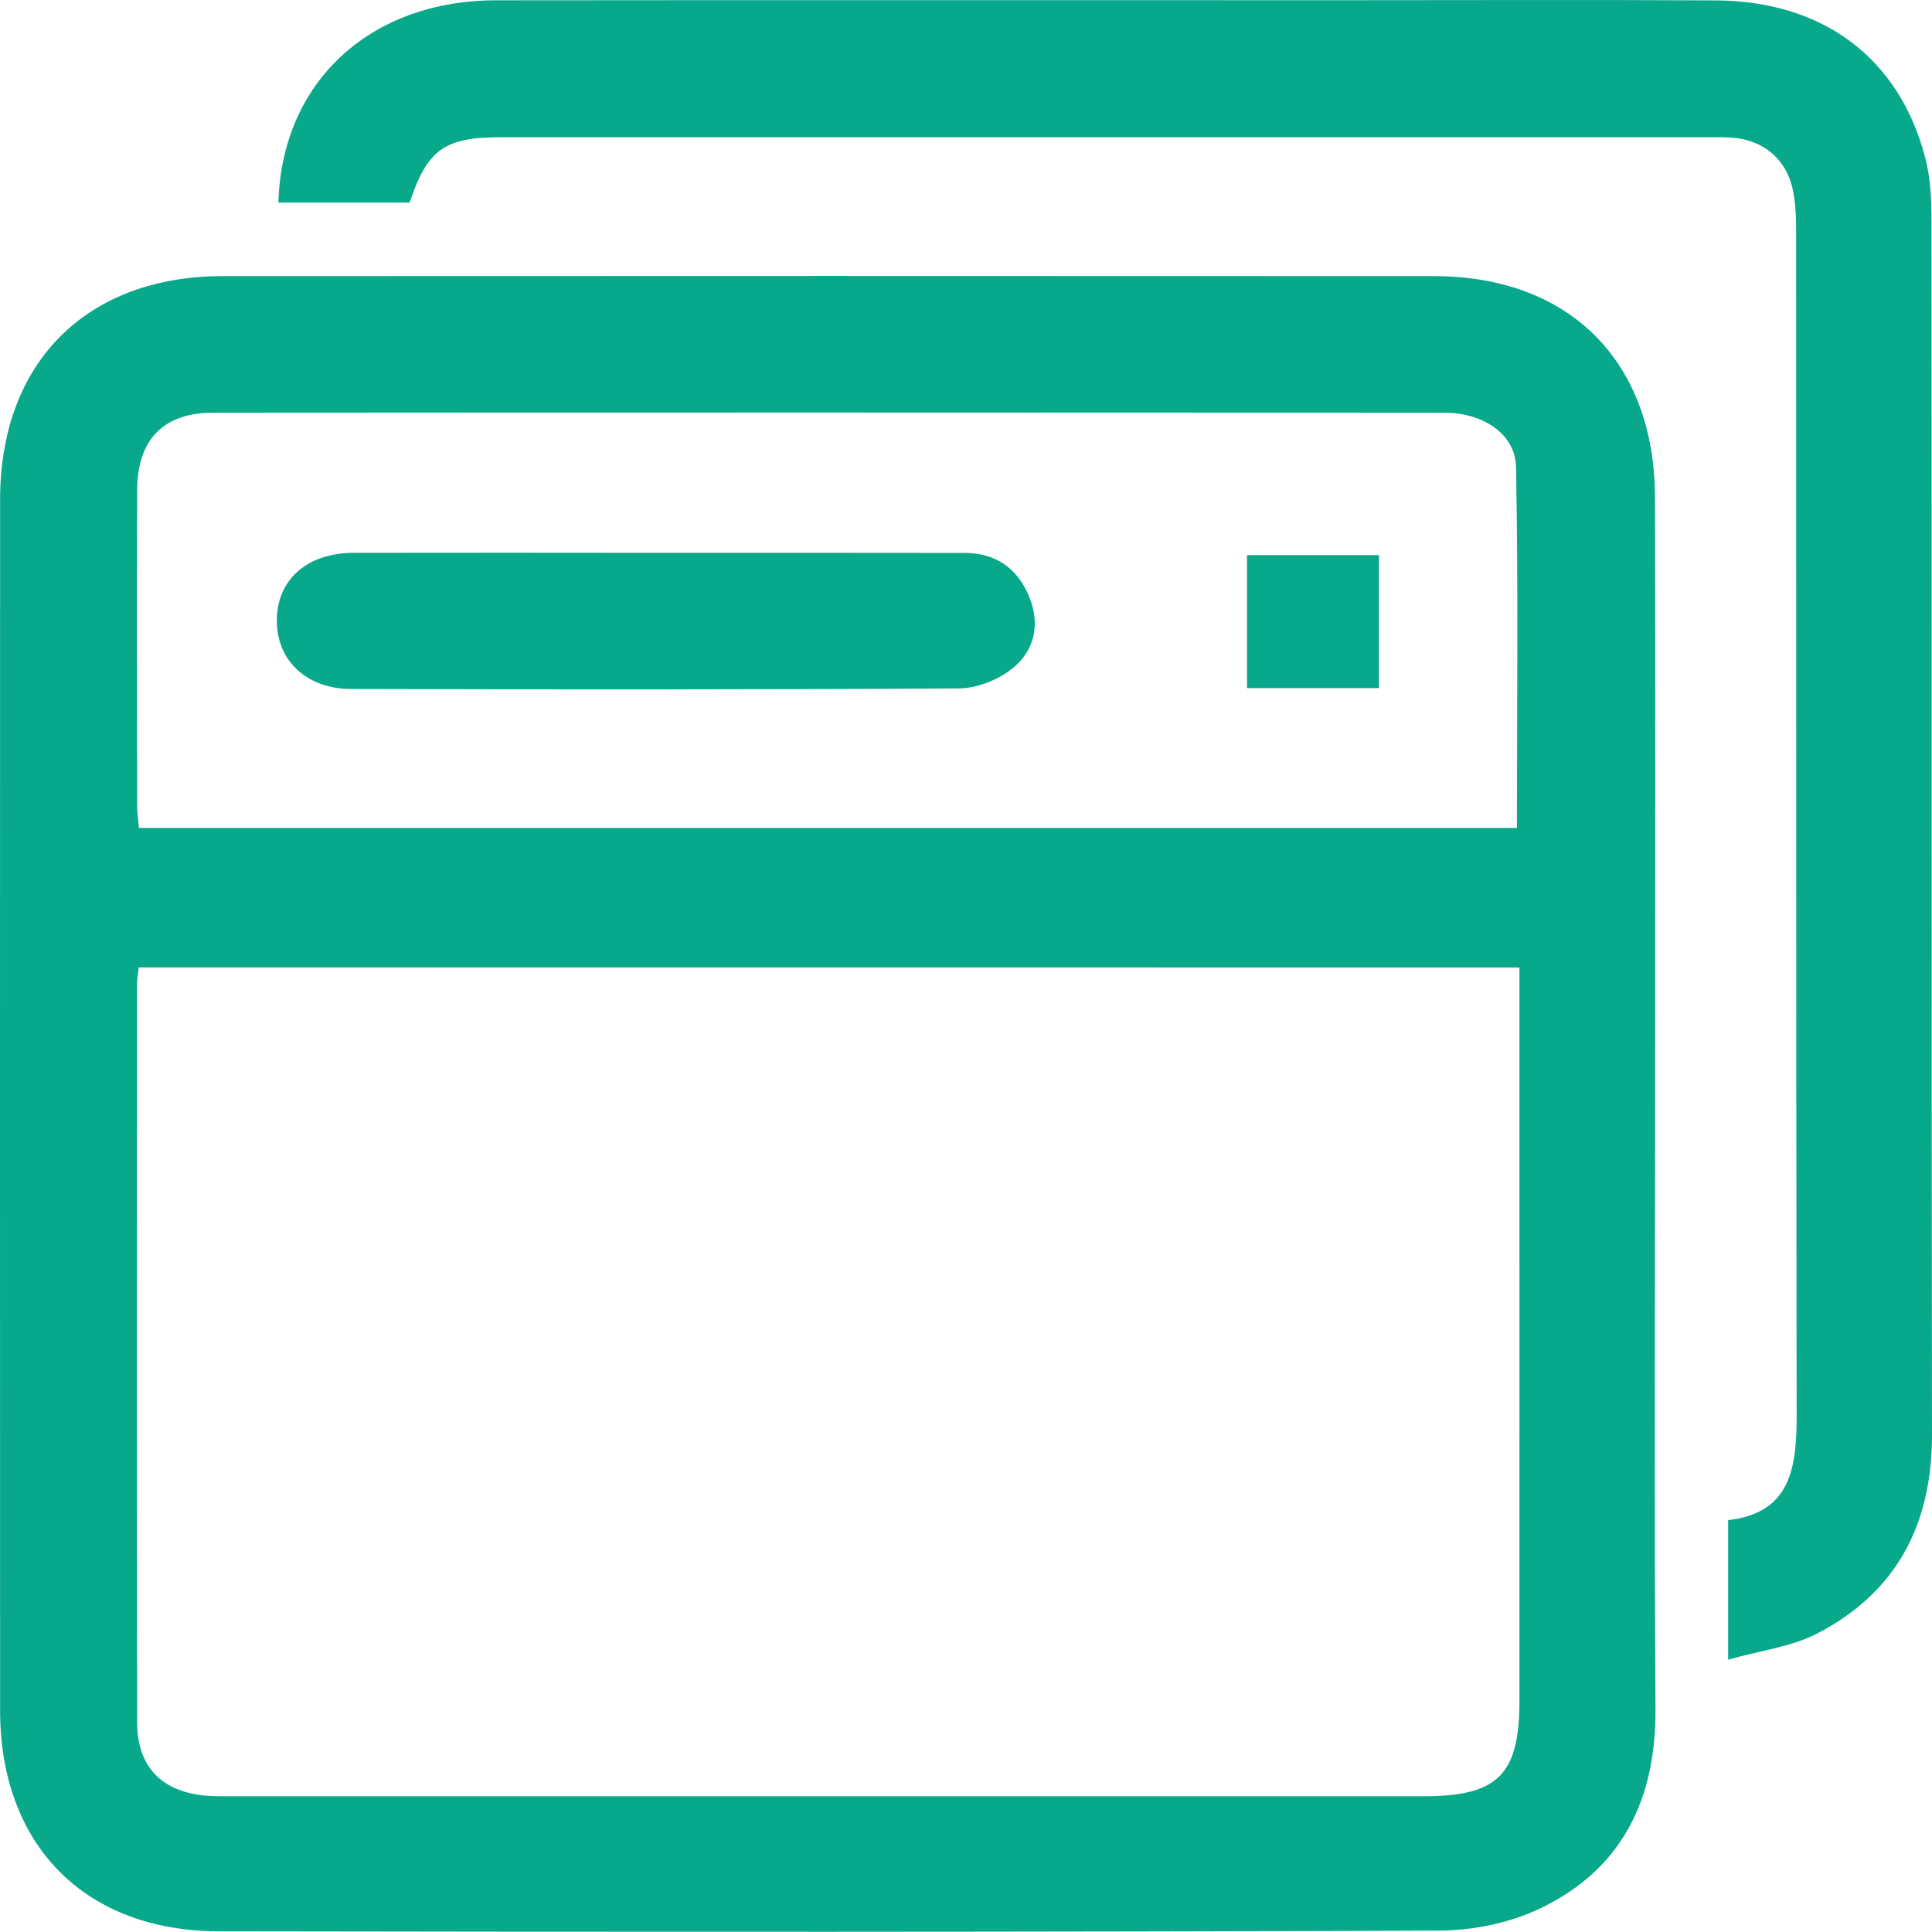
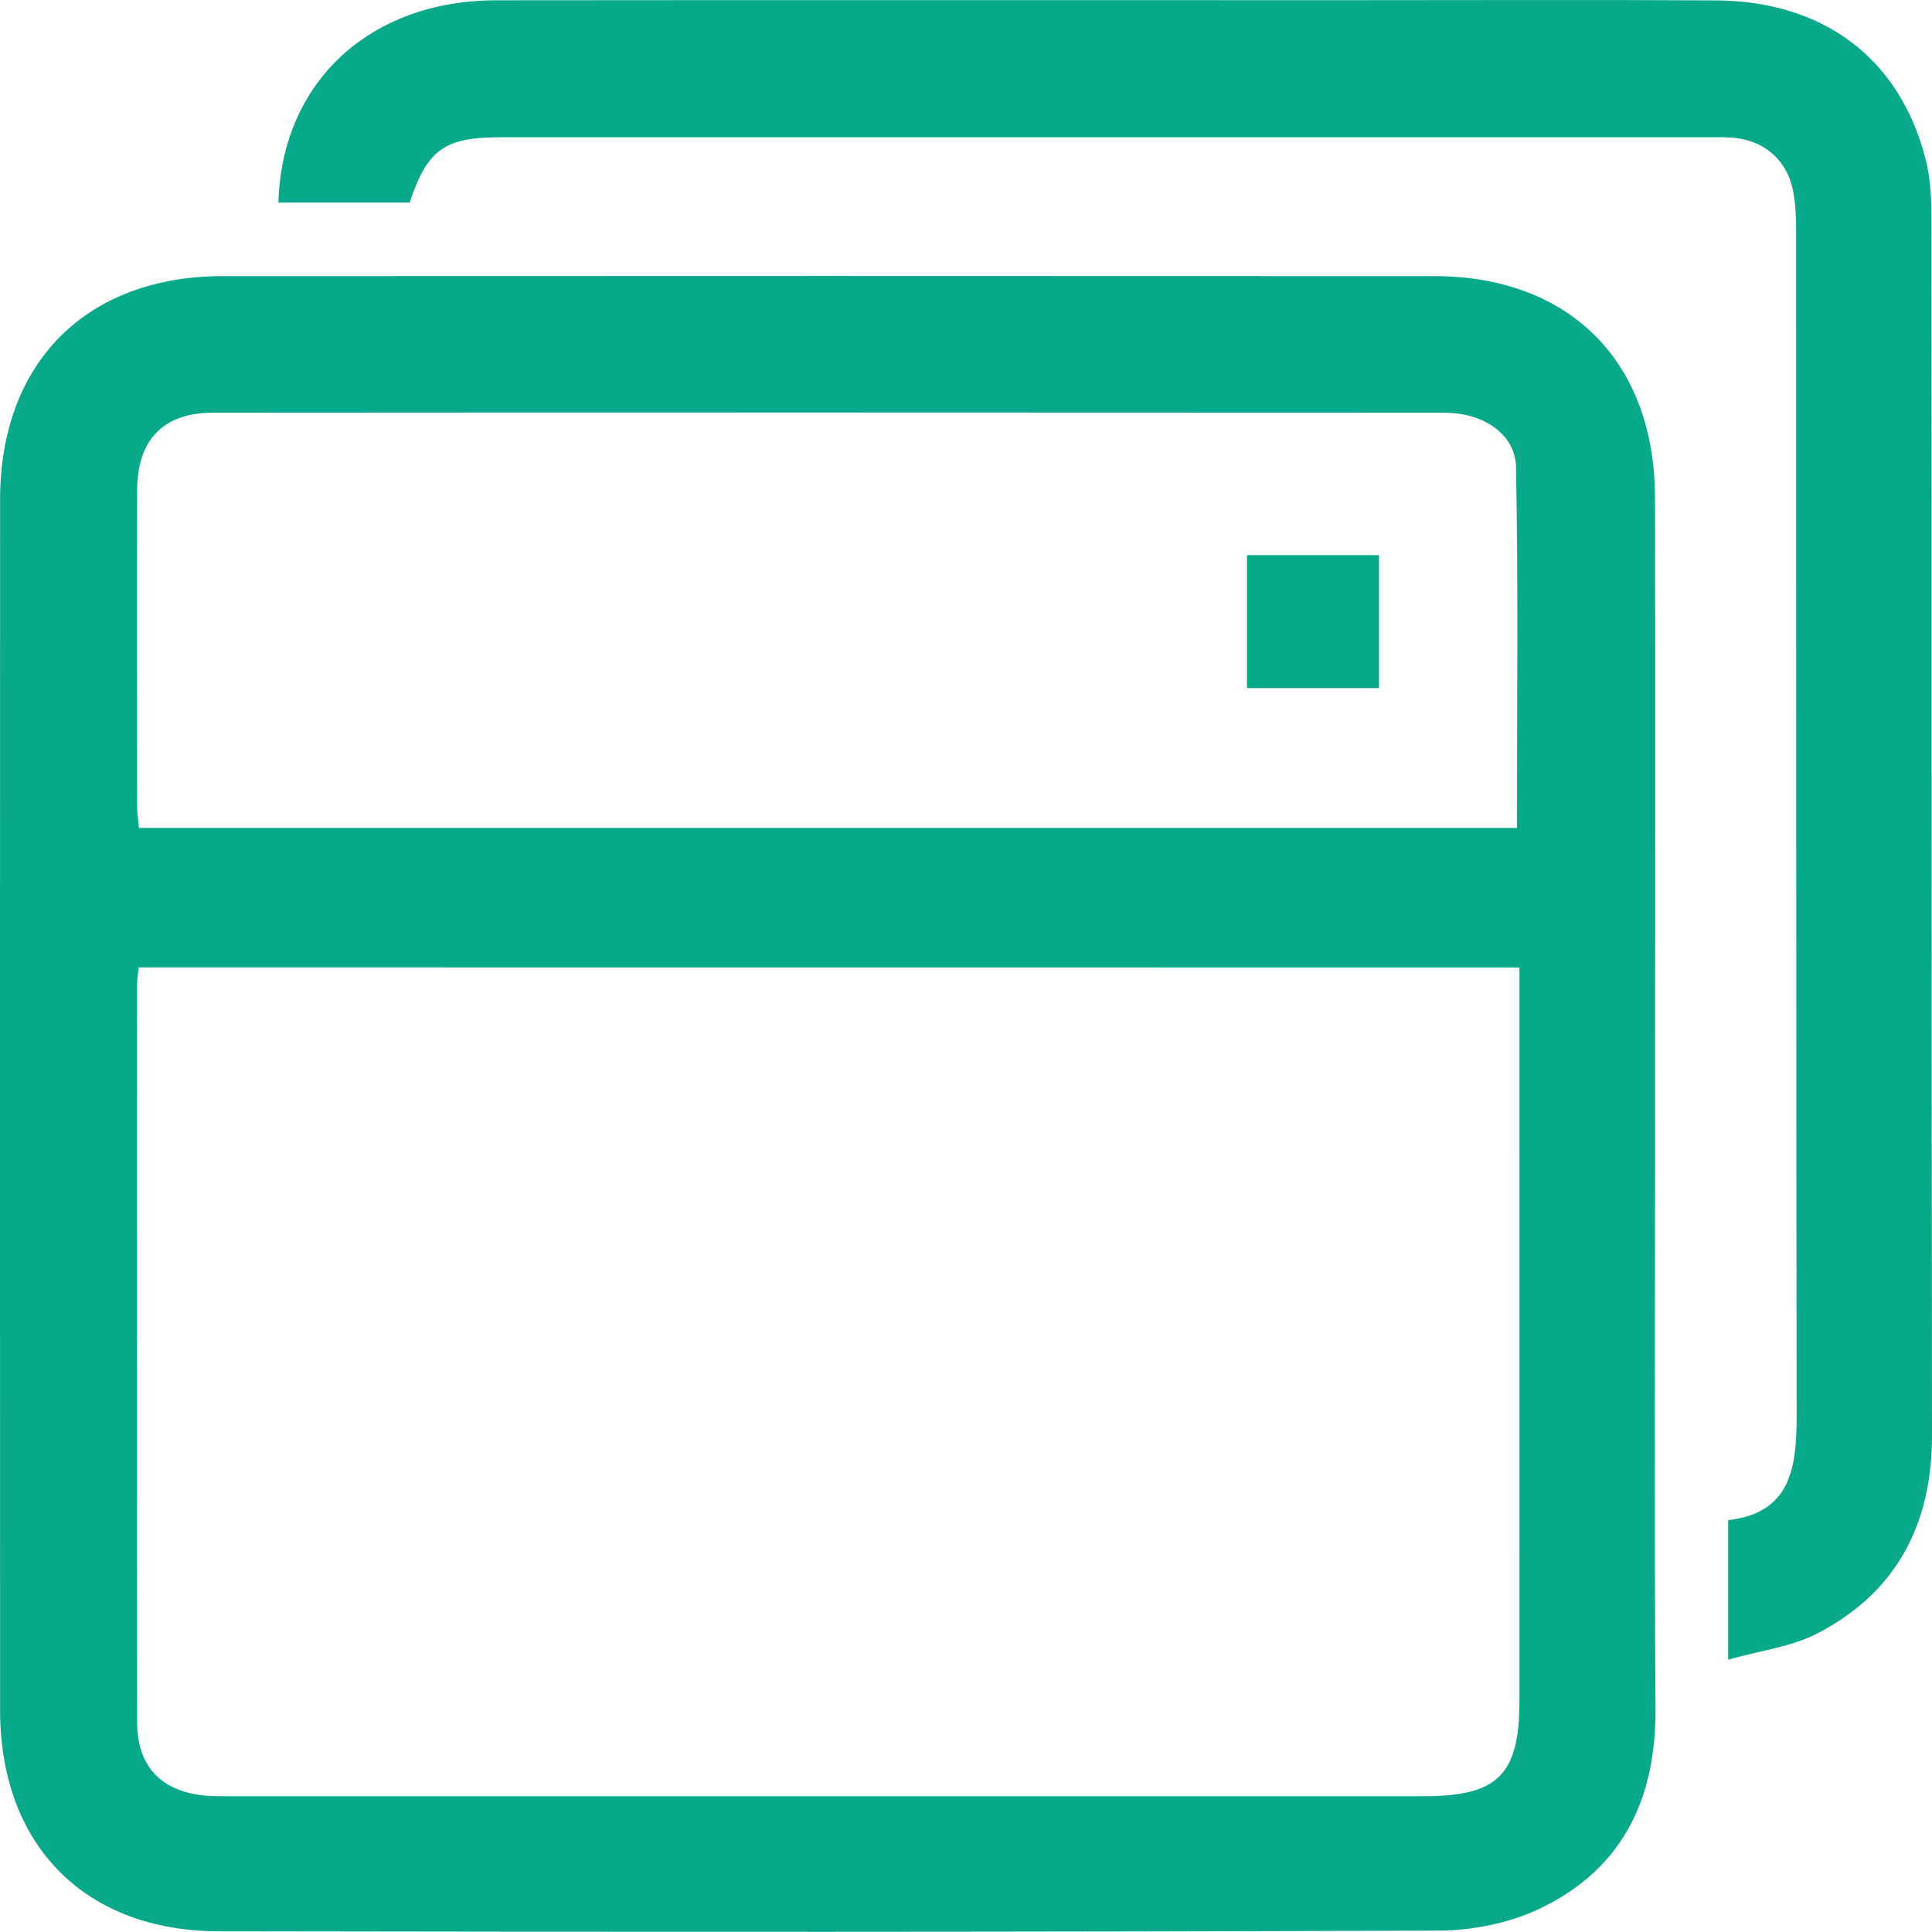
<svg xmlns="http://www.w3.org/2000/svg" version="1.1" id="图层_1" x="0px" y="0px" viewBox="0 0 193.82 193.8" style="enable-background:new 0 0 193.82 193.8;" xml:space="preserve">
  <style type="text/css">
	.st0{fill:#08A88A;}
</style>
  <g>
    <path class="st0" d="M166.04,110.67c0,20.25-0.09,40.51,0.04,60.76c0.06,9.09-3.35,16.11-11.62,20.05   c-3.05,1.45-6.73,2.19-10.13,2.2c-40.79,0.15-81.58,0.14-122.37,0.07c-13.46-0.02-21.94-8.65-21.95-22.15   C-0.01,131.1,0,90.6,0.01,50.09C0.02,36.37,8.66,27.71,22.34,27.7c40.51-0.02,81.03-0.02,121.54,0   c13.56,0.01,22.12,8.55,22.15,22.2C166.08,70.16,166.04,90.41,166.04,110.67z M13.92,97.05c-0.07,0.64-0.17,1.18-0.17,1.71   c-0.01,24.69-0.02,49.38,0.01,74.07c0.01,4.35,2.4,6.86,6.73,7.3c0.92,0.09,1.85,0.07,2.77,0.07c39.86,0,79.71,0,119.57,0   c7.43,0,9.6-2.15,9.6-9.55c0.01-23.39,0-46.79,0-70.18c0-1.09,0-2.17,0-3.41C106.08,97.05,60.07,97.05,13.92,97.05z M152.18,83.06   c0-12.21,0.14-24.2-0.09-36.19c-0.06-3.33-3.29-5.46-7.2-5.47c-41.16-0.02-82.31-0.03-123.47,0c-5.04,0-7.64,2.7-7.66,7.78   c-0.03,10.54-0.01,21.08,0,31.63c0,0.71,0.11,1.42,0.18,2.25C60.05,83.06,105.99,83.06,152.18,83.06z" />
    <path class="st0" d="M41.1,20.32c-4.53,0-8.85,0-13.17,0C28.27,8.23,37.1,0.04,49.78,0.03C78.26,0,106.74,0.02,135.22,0.02   c12.3,0,24.6-0.05,36.9,0.02c10.79,0.06,18.42,5.78,21.03,15.82c0.53,2.02,0.62,4.2,0.62,6.31c0.03,40.59-0.01,81.18,0.05,121.77   c0.01,8.95-3.53,15.8-11.51,19.93c-2.6,1.35-5.72,1.71-8.94,2.63c0-5.05,0-9.36,0-14c6.28-0.71,6.88-5.26,6.87-10.5   c-0.06-39.48-0.03-78.96-0.05-118.44c0-1.47-0.02-2.97-0.31-4.41c-0.62-3.17-2.99-5.14-6.2-5.35c-0.83-0.05-1.66-0.03-2.5-0.03   c-40.32,0-80.64,0-120.95,0C44.6,13.76,42.86,15,41.1,20.32z" />
-     <path class="st0" d="M66.01,55.46c10.26,0,20.52-0.01,30.78,0.01c3.11,0.01,5.29,1.55,6.45,4.37c1.15,2.78,0.56,5.47-1.74,7.27   c-1.41,1.11-3.48,1.93-5.26,1.95c-20.34,0.13-40.67,0.11-61.01,0.06c-4.5-0.01-7.46-2.87-7.46-6.85c0-4.11,3.02-6.8,7.72-6.81   C45.67,55.44,55.84,55.45,66.01,55.46C66.01,55.45,66.01,55.46,66.01,55.46z" />
    <path class="st0" d="M138.34,69.03c-4.42,0-8.71,0-13.24,0c0-4.4,0-8.76,0-13.34c4.28,0,8.65,0,13.24,0   C138.34,59.98,138.34,64.35,138.34,69.03z" />
  </g>
</svg>